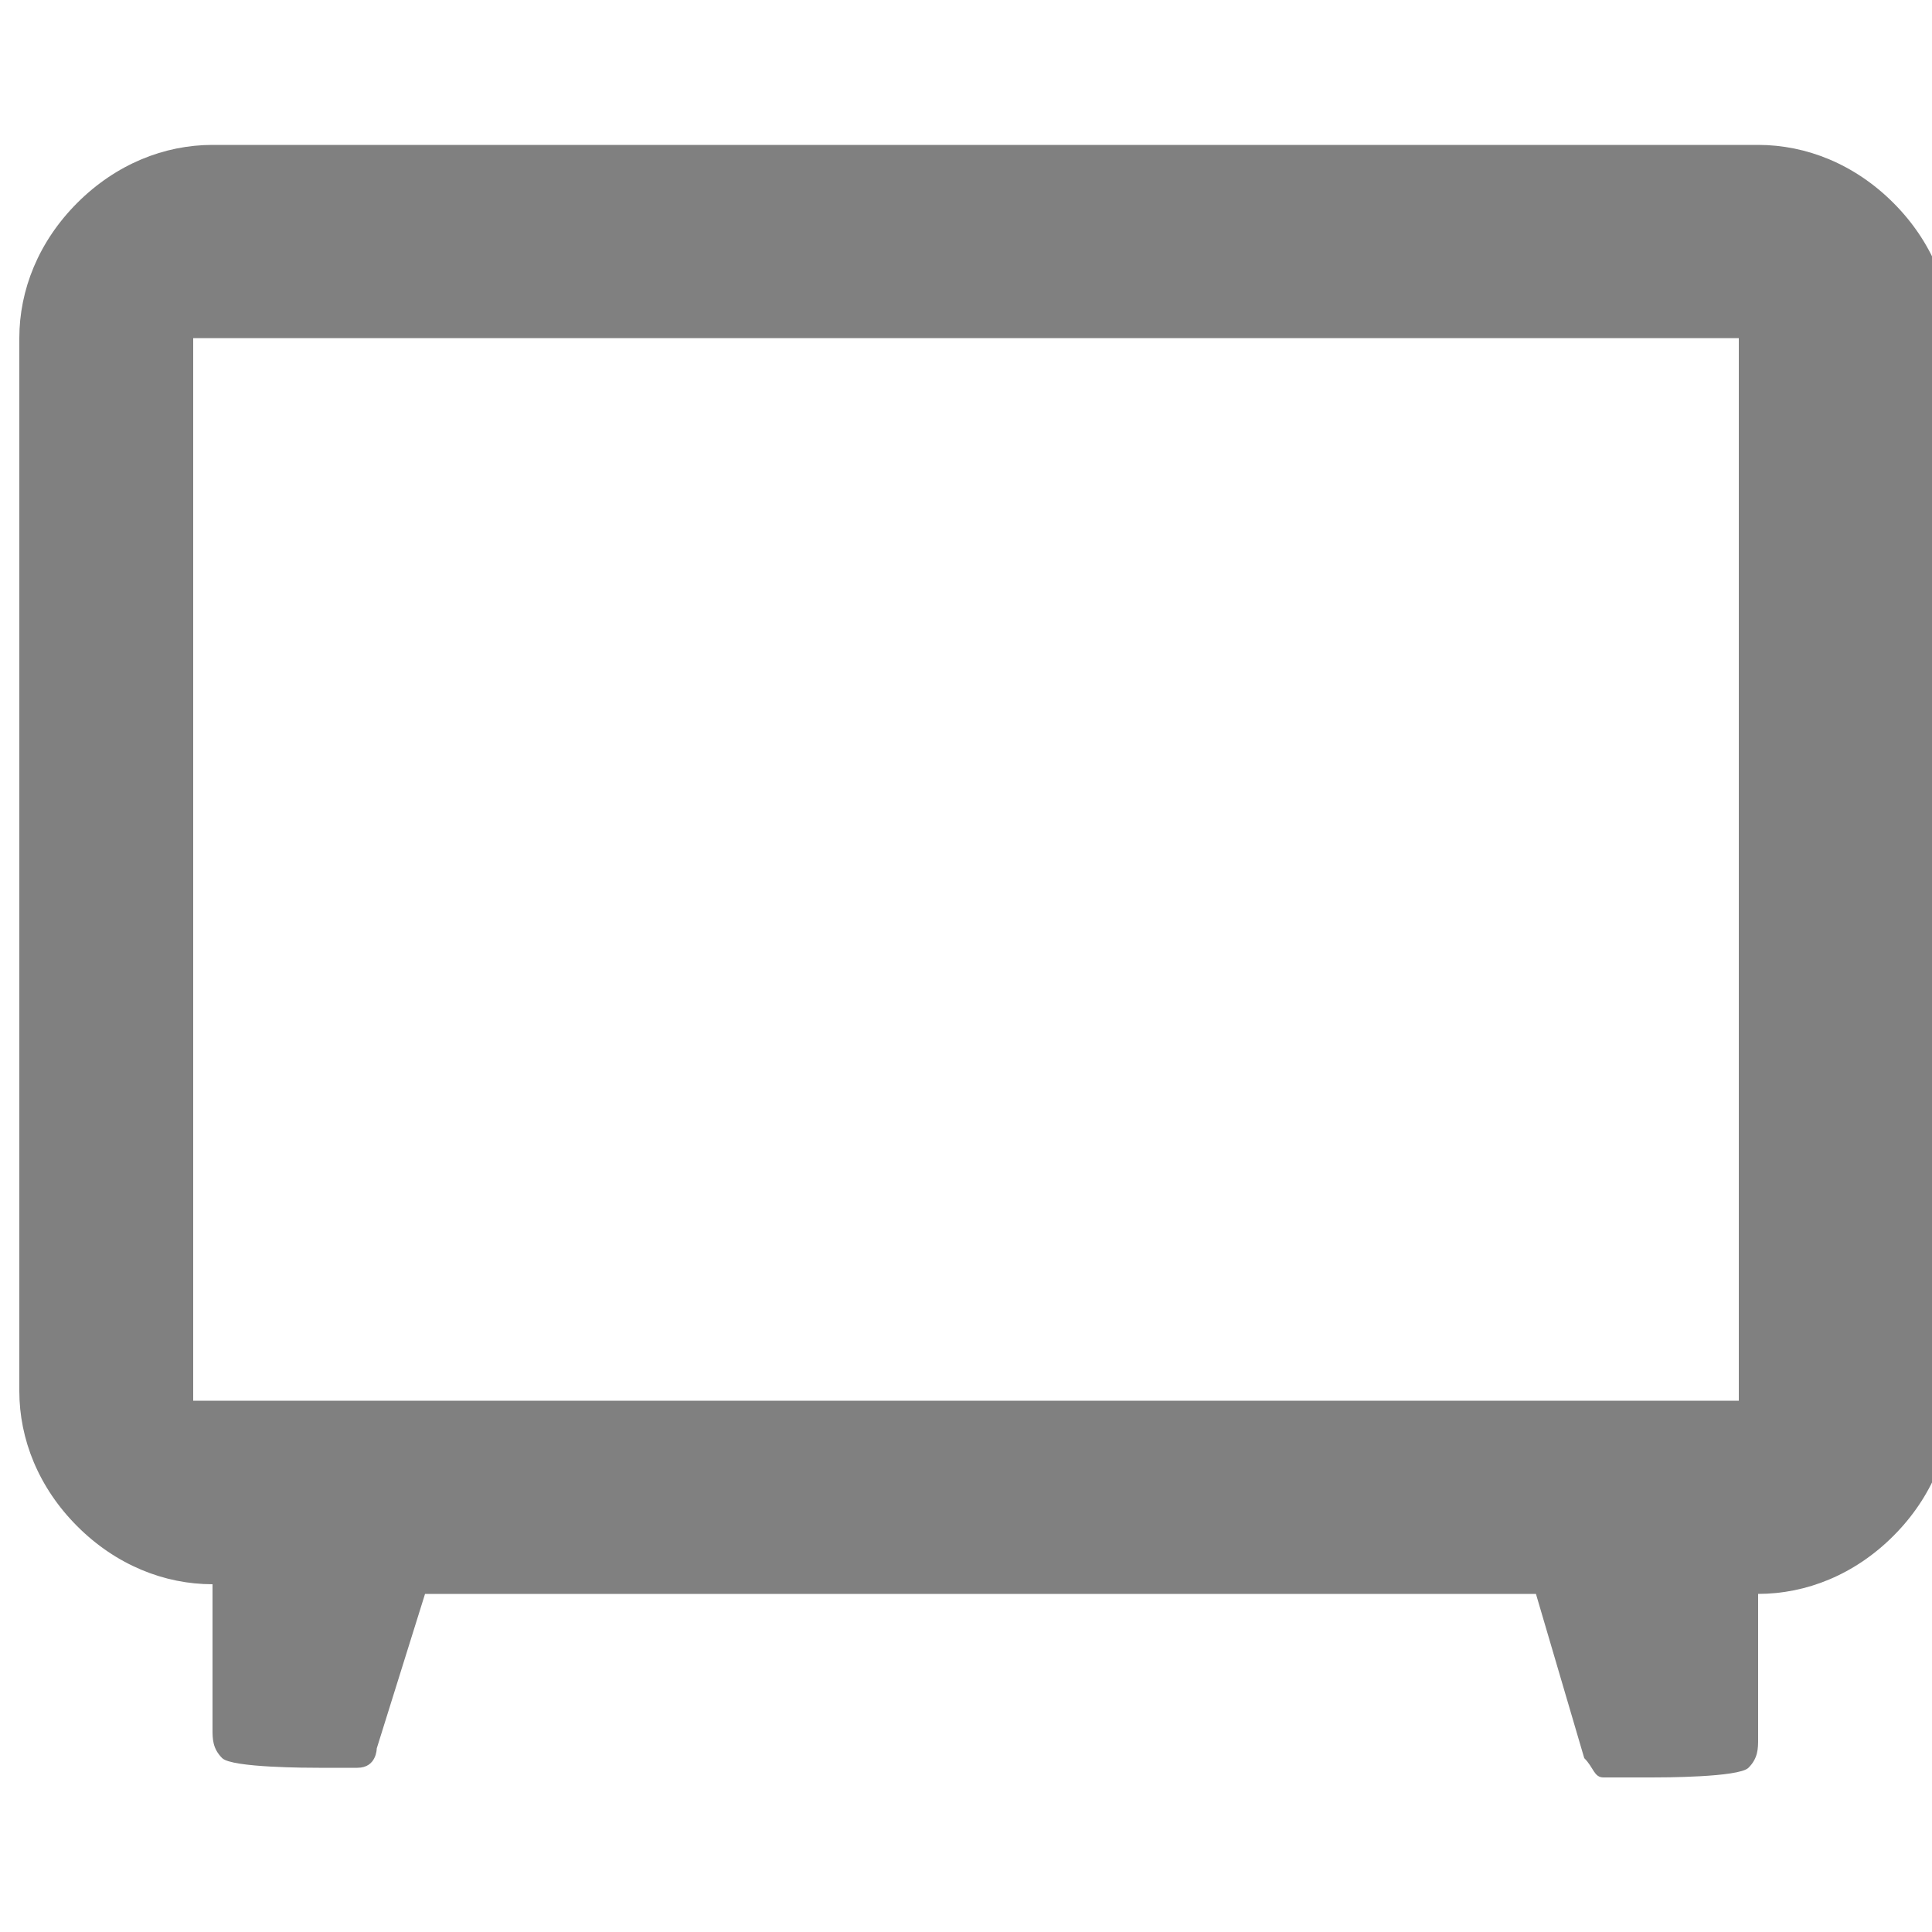
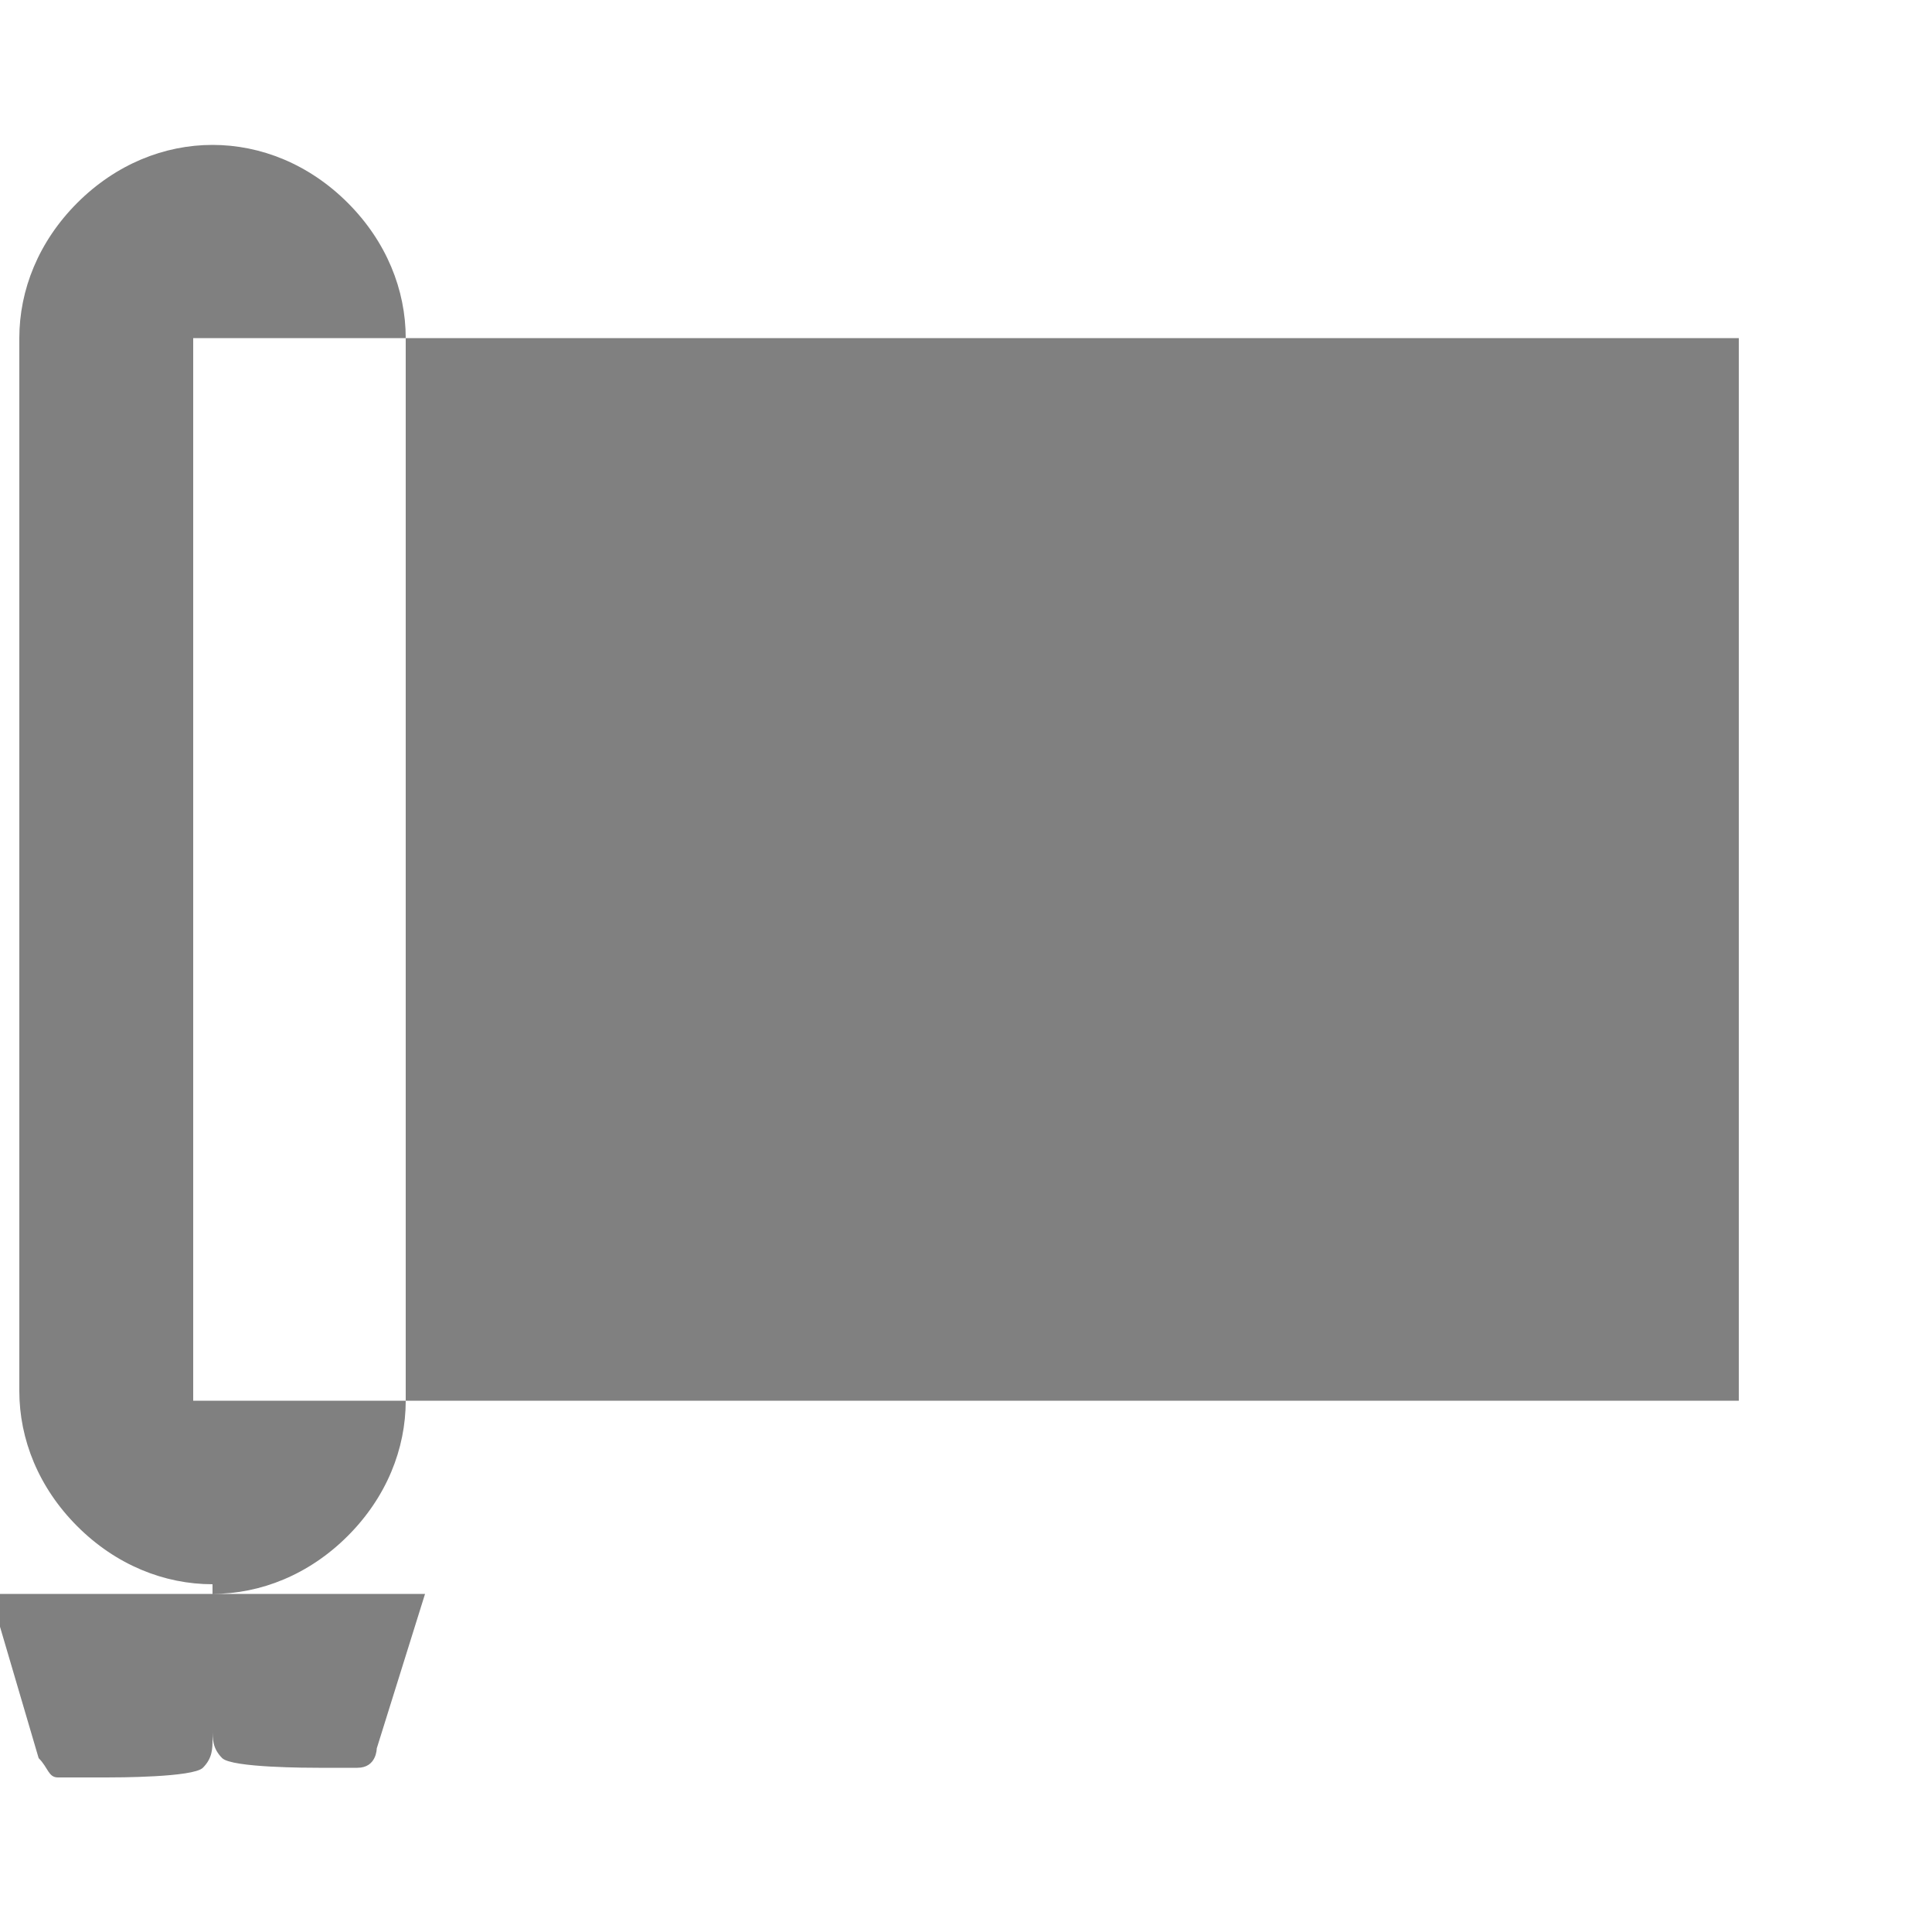
<svg xmlns="http://www.w3.org/2000/svg" id="_レイヤー_2" version="1.1" viewBox="0 0 20 20">
  <defs>
    <style>
      .st0 {
        fill: gray;
      }
    </style>
  </defs>
  <g id="_レイヤー_1-2">
-     <path class="st0" d="M4.4,16.5l-.5,1.6c0,0,0,.2-.2.2,0,0-.2,0-.3,0h-.1c-.1,0-.9,0-1-.1s-.1-.2-.1-.3v-1.5c-.5,0-1-.2-1.4-.6s-.6-.9-.6-1.4V3.5c0-.5.2-1,.6-1.4.4-.4.9-.6,1.4-.6h16c.5,0,1,.2,1.4.6.4.4.6.9.6,1.4v11c0,.5-.2,1-.6,1.4-.4.4-.9.6-1.4.6v1.5c0,.1,0,.2-.1.3s-.9.1-1,.1h-.2c0,0-.2,0-.3,0s-.1-.1-.2-.2l-.5-1.7H4.4ZM2,14.5h16V3.5H2v11Z" />
+     <path class="st0" d="M4.4,16.5l-.5,1.6c0,0,0,.2-.2.2,0,0-.2,0-.3,0h-.1c-.1,0-.9,0-1-.1s-.1-.2-.1-.3v-1.5c-.5,0-1-.2-1.4-.6s-.6-.9-.6-1.4V3.5c0-.5.2-1,.6-1.4.4-.4.9-.6,1.4-.6c.5,0,1,.2,1.4.6.4.4.6.9.6,1.4v11c0,.5-.2,1-.6,1.4-.4.4-.9.6-1.4.6v1.5c0,.1,0,.2-.1.3s-.9.1-1,.1h-.2c0,0-.2,0-.3,0s-.1-.1-.2-.2l-.5-1.7H4.4ZM2,14.5h16V3.5H2v11Z" />
  </g>
</svg>